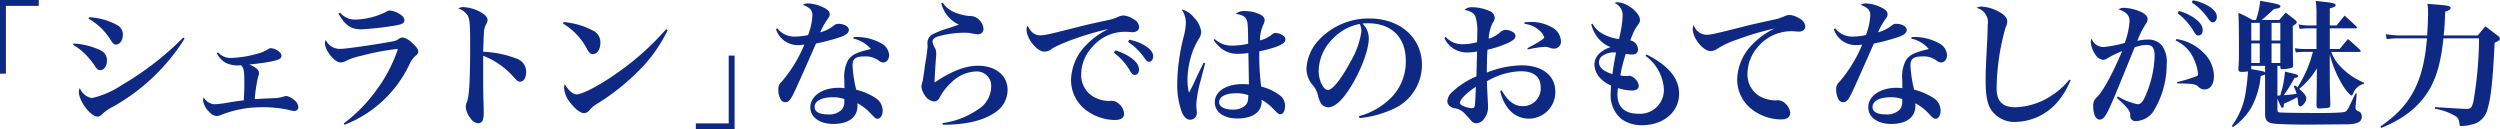
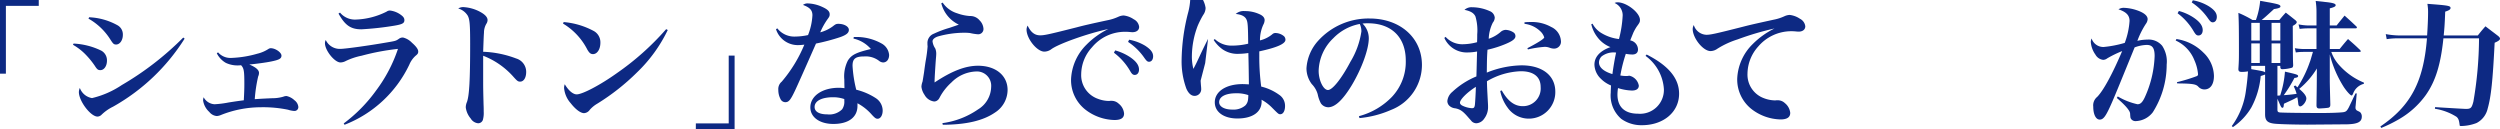
<svg xmlns="http://www.w3.org/2000/svg" width="365.079" height="18.884" viewBox="0 0 365.079 18.884">
  <defs>
    <style>
      .cls-1 {
        fill: none;
      }

      .cls-2 {
        fill: #0d2983;
      }

      .cls-3 {
        clip-path: url(#clip-path);
      }
    </style>
    <clipPath id="clip-path">
      <rect id="Rectangle_308" data-name="Rectangle 308" class="cls-1" width="365.079" height="18.884" transform="translate(0 0)" />
    </clipPath>
  </defs>
  <g id="Group_479" data-name="Group 479" transform="translate(0 0)">
    <path id="Path_1142" data-name="Path 1142" class="cls-2" d="M0,0V10.761H.86V.859h4.8V0Z" />
    <g id="Group_480" data-name="Group 480">
      <g id="Group_479-2" data-name="Group 479" class="cls-3">
        <path id="Path_1143" data-name="Path 1143" class="cls-2" d="M10.739,6.362a10.311,10.311,0,0,1,4.02,1.019,1.6,1.6,0,0,1,.861,1.461c0,.8-.42,1.4-.961,1.4-.34,0-.48-.1-.82-.641a12.1,12.1,0,0,0-1.48-1.78,8.359,8.359,0,0,0-1.7-1.28Zm16.222-.721A29.228,29.228,0,0,1,16.5,15.584a6.5,6.5,0,0,0-1.68,1.179.86.86,0,0,1-.58.261c-1,0-2.721-2.261-2.721-3.581a1.574,1.574,0,0,1,.141-.6,2.285,2.285,0,0,0,1.78,1.48,13.279,13.279,0,0,0,4.341-1.9,43.541,43.541,0,0,0,8.981-6.941ZM13.019,2.521a9.323,9.323,0,0,1,4.16,1.18,1.524,1.524,0,0,1,.761,1.4c0,.78-.441,1.4-.981,1.4-.339,0-.44-.1-.86-.759A9,9,0,0,0,12.918,2.72Z" />
        <path id="Path_1144" data-name="Path 1144" class="cls-2" d="M31.842,7.642a2.386,2.386,0,0,0,1.861.819,15.491,15.491,0,0,0,3.88-.62,5.161,5.161,0,0,0,1.6-.679.639.639,0,0,1,.36-.121c.68,0,1.561.621,1.561,1.08,0,.441-.34.621-1.521.861-.78.16-2.14.34-3.18.44.94.38,1.419.8,1.419,1.22a1.213,1.213,0,0,1-.12.521,21.331,21.331,0,0,0-.5,3.32c.841-.06,1.221-.08,2.541-.14a5.681,5.681,0,0,0,1.62-.22,1.285,1.285,0,0,1,.481-.1,2.439,2.439,0,0,1,1.16.62,1.373,1.373,0,0,1,.56.94.563.563,0,0,1-.6.621,3.788,3.788,0,0,1-.9-.18,18.111,18.111,0,0,0-4.041-.361,15.746,15.746,0,0,0-5.782,1.14,1.857,1.857,0,0,1-.58.141,1.537,1.537,0,0,1-1.1-.6,2.809,2.809,0,0,1-.9-1.66,1.344,1.344,0,0,1,.08-.48,1.915,1.915,0,0,0,1.6,1.02,14.521,14.521,0,0,0,2.041-.26c.52-.08.98-.16,2.221-.32.059-1.14.079-1.641.079-2.381,0-1.9-.06-2.3-.48-2.74a4.046,4.046,0,0,1-2.22-.34,3.332,3.332,0,0,1-1.321-1.4Z" />
        <path id="Path_1145" data-name="Path 1145" class="cls-2" d="M50.194,18.024A22,22,0,0,0,54.935,13.2a21.416,21.416,0,0,0,3.181-6.061,34.793,34.793,0,0,0-5.321,1,9.6,9.6,0,0,0-2.321.78,1.657,1.657,0,0,1-.76.2c-.84,0-2.26-1.74-2.26-2.82a.97.97,0,0,1,.119-.46,2.245,2.245,0,0,0,2.1,1.3c.76,0,4.3-.5,6.921-.96,1.2-.2,1.241-.22,1.7-.54a.915.915,0,0,1,.56-.16,2.669,2.669,0,0,1,1.3.76c.62.54.92.96.92,1.281,0,.259-.08.38-.38.62a3.616,3.616,0,0,0-.92,1.3,17.479,17.479,0,0,1-9.462,8.782ZM49.654,1.84a2.83,2.83,0,0,0,2.2,1.021,10.762,10.762,0,0,0,4.6-1.161.8.8,0,0,1,.52-.16,3.341,3.341,0,0,1,1.58.64c.361.261.5.48.5.761,0,.46-.319.62-1.54.82a43.559,43.559,0,0,1-4.741.519c-1.559,0-2.38-.58-3.341-2.3Z" />
        <path id="Path_1146" data-name="Path 1146" class="cls-2" d="M67.7,1.04a5.822,5.822,0,0,1,2.2.58c.88.44,1.3.86,1.3,1.32a1,1,0,0,1-.18.54A2.555,2.555,0,0,0,70.676,4.8c-.04.4-.08,1.7-.119,2.76a15,15,0,0,1,4.821.98A2.039,2.039,0,0,1,76.839,10.5c0,.86-.361,1.42-.881,1.42-.3,0-.42-.08-.94-.66a11.4,11.4,0,0,0-4.461-3.12v3.14c0,1.68,0,1.68.06,4.061.019.34.019.62.019.96a3.714,3.714,0,0,1-.119,1.2.726.726,0,0,1-.7.5,1.421,1.421,0,0,1-1.081-.7,3.087,3.087,0,0,1-.72-1.621,2.054,2.054,0,0,1,.18-.8c.341-.981.461-3.3.461-8.422,0-2.881-.061-3.641-.36-4.181a2.438,2.438,0,0,0-1.381-1.04,1.385,1.385,0,0,1,.78-.2" />
        <path id="Path_1147" data-name="Path 1147" class="cls-2" d="M82.315,3.221a11.256,11.256,0,0,1,4.382,1.3,1.878,1.878,0,0,1,.979,1.72c0,.94-.46,1.661-1.08,1.661-.339,0-.54-.161-.839-.681a9.381,9.381,0,0,0-3.542-3.78Zm15.2,1.16a21.445,21.445,0,0,1-4.5,6.2,32.2,32.2,0,0,1-5.8,4.561,4.521,4.521,0,0,0-1.08.881,1.1,1.1,0,0,1-.839.5c-.521,0-1.261-.561-1.962-1.461a3.824,3.824,0,0,1-.96-2.22,1.585,1.585,0,0,1,.1-.541c.54.921,1.2,1.48,1.74,1.48.841,0,3.461-1.38,5.842-3.08a39.276,39.276,0,0,0,7.222-6.441Z" />
        <path id="Path_1148" data-name="Path 1148" class="cls-2" d="M101.615,18.023h4.8v-9.9h.86V18.883h-5.662Z" />
        <path id="Path_1149" data-name="Path 1149" class="cls-2" d="M113.514,4.14a3.143,3.143,0,0,0,2.6,1.2A9.28,9.28,0,0,0,118,5.121a9.108,9.108,0,0,0,.64-2.881c0-.74-.36-1.141-1.38-1.52a1.061,1.061,0,0,1,.719-.22,5.445,5.445,0,0,1,2.161.54c.741.34,1.02.64,1.02,1.04,0,.26-.04.36-.34.76a10.3,10.3,0,0,0-1.04,1.881,5.356,5.356,0,0,0,1.841-.88c.38-.3.5-.361.8-.361.86,0,1.54.4,1.54.88,0,.441-.36.74-1.26,1.061a30.61,30.61,0,0,1-3.541.94c-1.681,3.82-2.7,6.1-3.041,6.821-.68,1.441-.939,1.741-1.44,1.741a.782.782,0,0,1-.7-.46,2.827,2.827,0,0,1-.32-1.341,1.4,1.4,0,0,1,.5-1.2,20.12,20.12,0,0,0,3.3-5.4c-.38.04-.58.061-.761.061a3.348,3.348,0,0,1-3.38-2.32ZM124.678,5.4h.459a7.509,7.509,0,0,1,3.582.941,2.108,2.108,0,0,1,1.12,1.68c0,.66-.361,1.1-.881,1.1a1.072,1.072,0,0,1-.62-.26,3.207,3.207,0,0,0-2.14-.62c-1.281,0-1.7.34-1.7,1.36a18.356,18.356,0,0,0,.54,3.5,9.239,9.239,0,0,1,2.9,1.26,2.189,2.189,0,0,1,.96,1.78c0,.7-.32,1.2-.74,1.2-.24,0-.38-.1-.8-.541a7.457,7.457,0,0,0-2.14-1.72v.38c0,1.66-1.3,2.64-3.521,2.64-2,0-3.361-.98-3.361-2.421,0-1.66,1.74-2.86,4.161-2.86a6.035,6.035,0,0,1,.82.06c-.02-.98-.02-1.04-.02-1.26a5.087,5.087,0,0,1,.52-2.78c.54-.841,1.24-1.181,3.361-1.681a4.684,4.684,0,0,0-2.541-1.521Zm-3.021,8.8c-1.661,0-2.7.541-2.7,1.421,0,.68.66,1.08,1.86,1.08a2.645,2.645,0,0,0,2.161-.74,1.932,1.932,0,0,0,.32-1.22c0-.24,0-.28-.02-.28a4.969,4.969,0,0,0-1.62-.261" />
        <path id="Path_1150" data-name="Path 1150" class="cls-2" d="M137.658.38a3.923,3.923,0,0,0,2.121,1.561,6.764,6.764,0,0,0,1.86.4,1.746,1.746,0,0,1,1.42.641,1.882,1.882,0,0,1,.561,1.24.769.769,0,0,1-.86.78,7.42,7.42,0,0,1-1.121-.181,7.41,7.41,0,0,0-.84-.04,14.347,14.347,0,0,0-3.761.521c-.54.16-.859.44-.859.74a2.339,2.339,0,0,0,.4,1.04,2.052,2.052,0,0,1,.141.8c0,.141-.021.421-.061.86-.1,1.381-.18,2.761-.18,3.121v.18C139,10.361,141,9.6,142.819,9.6c2.581,0,4.321,1.42,4.321,3.541a3.94,3.94,0,0,1-1.82,3.28c-1.74,1.2-4.2,1.78-7.641,1.8l-.061-.24a11.856,11.856,0,0,0,5.2-2A3.93,3.93,0,0,0,144.74,12.7a2.091,2.091,0,0,0-2.261-2.26,5.319,5.319,0,0,0-3.541,1.6,7.985,7.985,0,0,0-1.6,1.981c-.2.379-.241.46-.361.56a.789.789,0,0,1-.56.239,1.857,1.857,0,0,1-1.4-.96,2.606,2.606,0,0,1-.46-1.2,2.5,2.5,0,0,1,.161-.74c.04-.2.1-.58.22-1.34.1-.761.18-1.32.24-1.681a20.378,20.378,0,0,0,.28-2.1,1.077,1.077,0,0,0-.02-.22v-.2a1.444,1.444,0,0,1,.94-1.46,14.9,14.9,0,0,1,2.241-.841c1-.34,1-.34,1.4-.479A4.722,4.722,0,0,1,137.459.48Z" />
        <path id="Path_1151" data-name="Path 1151" class="cls-2" d="M151.888,5.161c.64,0,1.36-.16,5.381-1.18.98-.26,2.02-.5,4.441-1.021a7.048,7.048,0,0,0,1.62-.519,1.988,1.988,0,0,1,.76-.181,3.253,3.253,0,0,1,1.481.561,1.41,1.41,0,0,1,.78,1.1c0,.481-.38.78-.981.78-.12,0-.3-.019-.519-.04-.26-.019-.34-.019-.58-.019a6.245,6.245,0,0,0-4.8,2.261,5.875,5.875,0,0,0-1.581,3.92,3.654,3.654,0,0,0,2.421,3.6,4.651,4.651,0,0,0,1.6.32,1.18,1.18,0,0,0,.219-.02h.2a1.5,1.5,0,0,1,1.04.42,2.058,2.058,0,0,1,.781,1.44c0,.641-.46.941-1.4.941A7.182,7.182,0,0,1,158.49,16a5.472,5.472,0,0,1-2.081-4.44,7.546,7.546,0,0,1,2.241-5.022,11.663,11.663,0,0,1,3.2-2.3c-3,.641-7.321,2.181-8.342,2.961a1.757,1.757,0,0,1-1,.34c-1.08,0-2.6-1.9-2.6-3.22a1.276,1.276,0,0,1,.16-.581c.46.981,1.04,1.421,1.82,1.421m10.962,2.2a7.617,7.617,0,0,1,2.141.96c.92.62,1.34,1.2,1.34,1.84,0,.46-.24.781-.62.781-.26,0-.421-.121-.68-.581A8.816,8.816,0,0,0,162.67,7.7ZM164.891,5.8a6.986,6.986,0,0,1,2.34.88c.8.52,1.161.98,1.161,1.541,0,.479-.24.8-.6.8-.219,0-.36-.12-.66-.54a8.692,8.692,0,0,0-2.4-2.361Z" />
-         <path id="Path_1152" data-name="Path 1152" class="cls-2" d="M175.994,9.222l-.661,2.54a17.179,17.179,0,0,0-.64,3.481c0,.16.02.34.04.66.02.2.04.4.04.54a.969.969,0,0,1-.96,1.04c-.481,0-.88-.34-1.2-1.04a11.539,11.539,0,0,1-.7-4.241,28.97,28.97,0,0,1,.92-6.762,9.248,9.248,0,0,0,.34-2.1,3.386,3.386,0,0,0-.62-1.96,3.127,3.127,0,0,1,1.781,1.16,3.635,3.635,0,0,1,1.08,2.1,1.784,1.784,0,0,1-.36,1.04,13.985,13.985,0,0,0-.78,1.54,12.668,12.668,0,0,0-.861,4.4,7.038,7.038,0,0,0,.221,1.92c.34-.64.48-.92.96-1.96.48-1.021.64-1.34,1.18-2.421Zm1.4-3.521a3.545,3.545,0,0,0,2.56.96,10.149,10.149,0,0,0,2.321-.28c-.021-2.5-.061-3.081-.22-3.461-.2-.52-.74-.8-1.6-.88a1.729,1.729,0,0,1,1.321-.42,4.984,4.984,0,0,1,2.12.439c.52.221.78.521.78.881a1.493,1.493,0,0,1-.2.68,5.482,5.482,0,0,0-.48,2.28,4.5,4.5,0,0,0,1.781-.88.66.66,0,0,1,.479-.2,2,2,0,0,1,1.261.481.748.748,0,0,1,.2.5c0,.6-1.24,1.14-3.821,1.7v.761a32.949,32.949,0,0,0,.28,4.381,7.428,7.428,0,0,1,2.62,1.2,1.921,1.921,0,0,1,.861,1.639c0,.721-.281,1.2-.7,1.2-.24,0-.3-.061-1.139-.9a6.452,6.452,0,0,0-1.6-1.221,1.446,1.446,0,0,1,.02.26c0,1.541-1.321,2.482-3.54,2.482-1.981,0-3.3-.941-3.3-2.362,0-1.58,1.64-2.66,4.06-2.66.281,0,.521.02.92.04,0-.24-.04-3.44-.08-4.581a9.888,9.888,0,0,1-1.4.12,3.836,3.836,0,0,1-2.4-.68,5.029,5.029,0,0,1-1.26-1.34Zm3.08,7.921c-1.5,0-2.44.5-2.44,1.3,0,.639.76,1.08,1.92,1.08a2.668,2.668,0,0,0,1.9-.6,1.442,1.442,0,0,0,.4-.86,6.183,6.183,0,0,0,.04-.62c0-.021,0-.04-.019-.04a5.251,5.251,0,0,0-1.8-.261" />
+         <path id="Path_1152" data-name="Path 1152" class="cls-2" d="M175.994,9.222l-.661,2.54c0,.16.02.34.04.66.02.2.04.4.04.54a.969.969,0,0,1-.96,1.04c-.481,0-.88-.34-1.2-1.04a11.539,11.539,0,0,1-.7-4.241,28.97,28.97,0,0,1,.92-6.762,9.248,9.248,0,0,0,.34-2.1,3.386,3.386,0,0,0-.62-1.96,3.127,3.127,0,0,1,1.781,1.16,3.635,3.635,0,0,1,1.08,2.1,1.784,1.784,0,0,1-.36,1.04,13.985,13.985,0,0,0-.78,1.54,12.668,12.668,0,0,0-.861,4.4,7.038,7.038,0,0,0,.221,1.92c.34-.64.48-.92.96-1.96.48-1.021.64-1.34,1.18-2.421Zm1.4-3.521a3.545,3.545,0,0,0,2.56.96,10.149,10.149,0,0,0,2.321-.28c-.021-2.5-.061-3.081-.22-3.461-.2-.52-.74-.8-1.6-.88a1.729,1.729,0,0,1,1.321-.42,4.984,4.984,0,0,1,2.12.439c.52.221.78.521.78.881a1.493,1.493,0,0,1-.2.68,5.482,5.482,0,0,0-.48,2.28,4.5,4.5,0,0,0,1.781-.88.66.66,0,0,1,.479-.2,2,2,0,0,1,1.261.481.748.748,0,0,1,.2.5c0,.6-1.24,1.14-3.821,1.7v.761a32.949,32.949,0,0,0,.28,4.381,7.428,7.428,0,0,1,2.62,1.2,1.921,1.921,0,0,1,.861,1.639c0,.721-.281,1.2-.7,1.2-.24,0-.3-.061-1.139-.9a6.452,6.452,0,0,0-1.6-1.221,1.446,1.446,0,0,1,.02.26c0,1.541-1.321,2.482-3.54,2.482-1.981,0-3.3-.941-3.3-2.362,0-1.58,1.64-2.66,4.06-2.66.281,0,.521.02.92.04,0-.24-.04-3.44-.08-4.581a9.888,9.888,0,0,1-1.4.12,3.836,3.836,0,0,1-2.4-.68,5.029,5.029,0,0,1-1.26-1.34Zm3.08,7.921c-1.5,0-2.44.5-2.44,1.3,0,.639.76,1.08,1.92,1.08a2.668,2.668,0,0,0,1.9-.6,1.442,1.442,0,0,0,.4-.86,6.183,6.183,0,0,0,.04-.62c0-.021,0-.04-.019-.04a5.251,5.251,0,0,0-1.8-.261" />
        <path id="Path_1153" data-name="Path 1153" class="cls-2" d="M198.446,16.963a10.372,10.372,0,0,0,4.842-2.84,7.445,7.445,0,0,0,2-5.262c0-3.421-2.08-5.461-5.521-5.461a6.223,6.223,0,0,0-.8.04,2.977,2.977,0,0,1,.92,2.141c0,1.6-1.021,4.4-2.46,6.821-1.3,2.16-2.461,3.261-3.461,3.261a1.314,1.314,0,0,1-1.08-.58,4.9,4.9,0,0,1-.46-1.32,3.451,3.451,0,0,0-.861-1.481,3.842,3.842,0,0,1-.78-2.3,6.6,6.6,0,0,1,1.681-4,9.932,9.932,0,0,1,7.541-3.28c4.461,0,7.641,2.82,7.641,6.781a7.052,7.052,0,0,1-4.5,6.562,14.878,14.878,0,0,1-4.621,1.2Zm-3.74-11.382a6.817,6.817,0,0,0-2.141,4.761c0,1.38.68,2.8,1.361,2.8.66,0,1.98-1.661,3.28-4.122a11.881,11.881,0,0,0,1.6-4.42,2.3,2.3,0,0,0-.08-.661,1.9,1.9,0,0,0-.161-.44,7.247,7.247,0,0,0-3.86,2.081" />
        <path id="Path_1154" data-name="Path 1154" class="cls-2" d="M211.1,5.381a3.276,3.276,0,0,0,2.52,1.08,8.356,8.356,0,0,0,2.08-.3c.021-.5.021-.74.021-1.14a7.15,7.15,0,0,0-.261-2.62c-.24-.5-.7-.781-1.6-.961A1.524,1.524,0,0,1,215,1.06a6.318,6.318,0,0,1,2.541.56,1.131,1.131,0,0,1,.74.96,1.21,1.21,0,0,1-.28.72,5.7,5.7,0,0,0-.6,2.361,5.149,5.149,0,0,0,1.7-.961,1.206,1.206,0,0,1,.76-.339,2.23,2.23,0,0,1,1.22.42.648.648,0,0,1,.221.5c0,.38-.4.7-1.341,1.1a15.353,15.353,0,0,1-2.74.88c-.08,1.141-.08,1.541-.1,3.341a14.09,14.09,0,0,1,5.081-1.06c3.021,0,4.921,1.48,4.921,3.841a3.865,3.865,0,0,1-3.9,3.941,3.77,3.77,0,0,1-3.061-1.6,6.033,6.033,0,0,1-1.08-2.441l.22-.08c.881,1.561,1.86,2.3,3.06,2.3a2.582,2.582,0,0,0,2.621-2.8c0-1.48-1.02-2.3-2.881-2.3a10.374,10.374,0,0,0-4.96,1.461c.019.9.019.9.12,2.78.019.34.04.64.04.9a2.747,2.747,0,0,1-.561,1.781A1.475,1.475,0,0,1,215.6,18a.969.969,0,0,1-.7-.3c-.08-.1-.08-.1-.42-.479-.82-.961-1.2-1.24-1.94-1.4a1.469,1.469,0,0,1-.8-.3.957.957,0,0,1-.38-.78,2,2,0,0,1,.72-1.32,11.623,11.623,0,0,1,3.522-2.261c.04-1.2.059-2.421.1-3.64a7.527,7.527,0,0,1-1.36.139,3.571,3.571,0,0,1-3.421-2.12ZM213.2,15c0,.14.1.28.3.4a3.651,3.651,0,0,0,1.44.4c.3,0,.38-.1.44-.479.04-.321.14-2.021.14-2.641-1.32.84-2.32,1.86-2.32,2.32m9.422-11.742a7.738,7.738,0,0,1,.9-.04,5.7,5.7,0,0,1,3,.72,2.4,2.4,0,0,1,1.421,2.02A1.008,1.008,0,0,1,226.906,7.1a1.926,1.926,0,0,1-.639-.141,2.216,2.216,0,0,0-.661-.12,15.7,15.7,0,0,0-2.48.38l-.08-.18c1.54-.8,2.46-1.38,2.46-1.58a2.036,2.036,0,0,0-.58-.9,4,4,0,0,0-2.3-1.08Z" />
        <path id="Path_1155" data-name="Path 1155" class="cls-2" d="M232.563,3.46a3.507,3.507,0,0,0,1.42,1.44,6.26,6.26,0,0,0,2.44.8,16.725,16.725,0,0,0,.54-3.461,1.956,1.956,0,0,0-1.18-1.8.838.838,0,0,1,.44-.1c1.32,0,3.261,1.52,3.261,2.56,0,.32-.04.4-.48,1a7.856,7.856,0,0,0-.48.861c-.04.1-.161.4-.34.839q-.032.091-.12.3A1.372,1.372,0,0,1,239.2,7.22c0,.481-.3.741-.84.741a5.677,5.677,0,0,1-.94-.1,21.812,21.812,0,0,0-.8,3.16,4.77,4.77,0,0,0,.9.08.854.854,0,0,0,.219-.019,1.268,1.268,0,0,1,.22-.021,1.8,1.8,0,0,1,1.36,1.441c0,.46-.359.72-1,.72a7.392,7.392,0,0,1-2.04-.36,6.992,6.992,0,0,0-.08.941c0,1.82,1.06,2.8,3,2.8a3.48,3.48,0,0,0,3.782-3.581A6.5,6.5,0,0,0,240.3,8.161l.16-.2c3.2,1.621,4.741,3.481,4.741,5.721,0,2.681-2.281,4.6-5.422,4.6a5.018,5.018,0,0,1-3.02-.92,4.506,4.506,0,0,1-1.54-3.841c0-.28.019-.54.04-1.04a4.392,4.392,0,0,1-1.46-.96,2.963,2.963,0,0,1-.961-2.081c0-1.139.82-2.02,2.341-2.56a4.382,4.382,0,0,1-1.96-1.521,4.807,4.807,0,0,1-.841-1.82Zm1.32,4.781a1.265,1.265,0,0,0-.381.88c0,.721.7,1.32,1.961,1.7.12-.921.34-2.261.54-3.141a2.839,2.839,0,0,0-2.12.56" />
        <path id="Path_1156" data-name="Path 1156" class="cls-2" d="M249.166,5.081c.64,0,1.36-.16,5.381-1.181,1-.259,1.7-.42,4.441-1.02a6.711,6.711,0,0,0,1.62-.52,1.981,1.981,0,0,1,.741-.18,3.335,3.335,0,0,1,1.5.56,1.412,1.412,0,0,1,.78,1.1c0,.479-.38.779-.981.779-.12,0-.3-.019-.519-.04-.261-.02-.341-.02-.58-.02a6.357,6.357,0,0,0-4.8,2.241,6.011,6.011,0,0,0-1.56,3.941,3.662,3.662,0,0,0,2.4,3.6,4.742,4.742,0,0,0,1.6.32,1.08,1.08,0,0,0,.221-.02h.2a1.5,1.5,0,0,1,1.04.419,2.1,2.1,0,0,1,.781,1.421c0,.64-.46.96-1.421.96a7.168,7.168,0,0,1-4.24-1.52,5.5,5.5,0,0,1-2.081-4.441,7.508,7.508,0,0,1,2.24-5.021,12.039,12.039,0,0,1,3.2-2.3,41.691,41.691,0,0,0-5.4,1.6,12.528,12.528,0,0,0-2.941,1.36,1.764,1.764,0,0,1-1,.34c-1.08,0-2.6-1.9-2.6-3.221a1.214,1.214,0,0,1,.16-.58,2,2,0,0,0,1.82,1.421" />
-         <path id="Path_1157" data-name="Path 1157" class="cls-2" d="M268,4.14a3.143,3.143,0,0,0,2.6,1.2,9.28,9.28,0,0,0,1.881-.22,9.107,9.107,0,0,0,.64-2.881c0-.74-.36-1.141-1.38-1.52a1.061,1.061,0,0,1,.719-.22,5.446,5.446,0,0,1,2.161.54c.741.34,1.02.64,1.02,1.04,0,.26-.04.36-.34.76a10.3,10.3,0,0,0-1.04,1.881,5.356,5.356,0,0,0,1.841-.88c.38-.3.5-.361.8-.361.86,0,1.54.4,1.54.88,0,.441-.36.74-1.26,1.061a30.611,30.611,0,0,1-3.541.94c-1.681,3.82-2.7,6.1-3.041,6.821-.68,1.441-.939,1.741-1.44,1.741a.782.782,0,0,1-.7-.46,2.827,2.827,0,0,1-.32-1.341,1.4,1.4,0,0,1,.5-1.2,20.121,20.121,0,0,0,3.3-5.4c-.38.04-.58.061-.761.061a3.348,3.348,0,0,1-3.38-2.32ZM279.168,5.4h.459a7.509,7.509,0,0,1,3.582.941,2.108,2.108,0,0,1,1.12,1.68c0,.66-.361,1.1-.881,1.1a1.072,1.072,0,0,1-.62-.26,3.207,3.207,0,0,0-2.14-.62c-1.281,0-1.7.34-1.7,1.36a18.357,18.357,0,0,0,.54,3.5,9.24,9.24,0,0,1,2.9,1.26,2.189,2.189,0,0,1,.96,1.78c0,.7-.32,1.2-.74,1.2-.24,0-.38-.1-.8-.541a7.457,7.457,0,0,0-2.14-1.72v.38c0,1.66-1.3,2.64-3.521,2.64-2,0-3.361-.98-3.361-2.421,0-1.66,1.74-2.86,4.161-2.86a6.035,6.035,0,0,1,.82.06c-.02-.98-.02-1.04-.02-1.26a5.087,5.087,0,0,1,.52-2.78c.54-.841,1.24-1.181,3.361-1.681a4.684,4.684,0,0,0-2.541-1.521Zm-3.021,8.8c-1.661,0-2.7.541-2.7,1.421,0,.68.66,1.08,1.86,1.08a2.645,2.645,0,0,0,2.161-.74,1.932,1.932,0,0,0,.32-1.22c0-.24,0-.28-.02-.28a4.969,4.969,0,0,0-1.62-.261" />
-         <path id="Path_1158" data-name="Path 1158" class="cls-2" d="M302.388,11.762a4.344,4.344,0,0,0-.261.5,10.437,10.437,0,0,1-1.219,2.061,8.327,8.327,0,0,1-6.462,3.481,4.142,4.142,0,0,1-3.7-1.8c-.56-.88-.78-2.14-.78-4.3,0-1.24.02-1.78.26-6.421.02-.6.04-1.161.04-1.661a2.134,2.134,0,0,0-1.6-2.46,1.012,1.012,0,0,1,.641-.2,5.854,5.854,0,0,1,2.54.72c.881.46,1.28.94,1.28,1.461a1.867,1.867,0,0,1-.239.84,33.637,33.637,0,0,0-1.32,8.9c0,1.921.859,2.781,2.74,2.781a10.071,10.071,0,0,0,5.3-1.72,10.478,10.478,0,0,0,2.581-2.321Z" />
        <path id="Path_1159" data-name="Path 1159" class="cls-2" d="M309.263,14.083a9.658,9.658,0,0,0,2.88,1.14c.42,0,.7-.26,1.04-.96a15.746,15.746,0,0,0,1.461-6.081c0-1.161-.32-1.621-1.16-1.621a5.456,5.456,0,0,0-1.761.36c-2.62,6.422-2.62,6.422-3.261,7.922-.92,2.12-1.28,2.62-1.84,2.62s-.94-.76-.94-1.88a1.6,1.6,0,0,1,.58-1.44c.9-.92,2.2-3.3,3.641-6.682a15.936,15.936,0,0,0-2.181,1.06,1,1,0,0,1-.6.22,1.491,1.491,0,0,1-1.12-.76,3.666,3.666,0,0,1-.68-1.84,1.181,1.181,0,0,1,.12-.52,1.8,1.8,0,0,0,1.761,1.24,16.1,16.1,0,0,0,3.08-.6,11.216,11.216,0,0,0,.7-3.2c0-.821-.48-1.321-1.62-1.7a1.418,1.418,0,0,1,.78-.219,6.659,6.659,0,0,1,1.74.3c1.141.361,1.74.821,1.74,1.361a1.26,1.26,0,0,1-.259.68,12.35,12.35,0,0,0-1.241,2.481,6.368,6.368,0,0,1,1.46-.18,2.551,2.551,0,0,1,2.161.9,4.157,4.157,0,0,1,.66,2.741,13.032,13.032,0,0,1-2.02,6.961,3.281,3.281,0,0,1-2.5,1.3.773.773,0,0,1-.679-.321c-.1-.16-.1-.16-.141-.76,0-.42-.66-1.2-1.941-2.3ZM317.825,5.7a7,7,0,0,1,3.94,1.981,4.816,4.816,0,0,1,1.541,3.4c0,1.24-.52,1.98-1.4,1.98a1.215,1.215,0,0,1-.881-.4c-.34-.38-.9-.46-3.08-.479L317.9,12a23.624,23.624,0,0,0,2.94-.9.3.3,0,0,0,.14-.3,6.309,6.309,0,0,0-.52-1.981,5.278,5.278,0,0,0-2.741-2.9Zm.36-4.1a7.38,7.38,0,0,1,2.14.961c.921.62,1.34,1.2,1.34,1.839,0,.46-.24.781-.62.781-.259,0-.4-.12-.68-.58A8.8,8.8,0,0,0,318,1.94Zm2.04-1.56a6.818,6.818,0,0,1,2.341.88c.8.519,1.16.98,1.16,1.54,0,.48-.24.8-.6.8-.219,0-.36-.12-.66-.541a8.706,8.706,0,0,0-2.4-2.361Z" />
        <path id="Path_1160" data-name="Path 1160" class="cls-2" d="M338.338,10a11.866,11.866,0,0,1-2.58,2.981c.7.58,1.04,1.04,1.04,1.4,0,.46-.54,1.16-.921,1.16a.27.27,0,0,1-.159-.1c-.08-.08-.08-.1-.141-.68-.019-.14-.04-.3-.1-.561-.661.361-.721.381-1.941.941a2.3,2.3,0,0,0-.04.28c-.02.22-.08.32-.181.32-.159,0-.239-.16-.559-.921a3.461,3.461,0,0,1-.18-.419v1.621c0,.279.1.38.38.4.34.04,3.181.08,6.141.08,1.32,0,2.72-.059,3.1-.12s.521-.18.781-.66c.06-.1.38-.8,1-2.08h.18l-.16,1.8a1.418,1.418,0,0,0-.02.28.464.464,0,0,0,.3.46c.361.18.361.18.46.3a.906.906,0,0,1,.16.54c0,.839-.68,1.139-2.581,1.139h-.479l-4.881.04c-1.261,0-3.321-.04-4.262-.1-1.5-.061-1.92-.38-1.92-1.42v-5.8a6.542,6.542,0,0,1-.64.22,11.973,11.973,0,0,1-1.361,4.581,9.029,9.029,0,0,1-2.7,2.881l-.16-.16a11.133,11.133,0,0,0,2.061-5.162c.16-1.08.259-2.08.3-2.82a4.922,4.922,0,0,1-.879.08c-.4,0-.521-.1-.521-.44.08-1.18.08-1.5.08-2.721,0-3.28-.019-4.221-.08-5.461a15.238,15.238,0,0,1,2.061,1.04h.5a11.065,11.065,0,0,0,.62-2.8c.581.1,1.081.2,1.36.241,1.341.26,1.6.34,1.6.6,0,.16-.321.28-.941.361-1.24,1.139-1.24,1.139-1.8,1.6h2.58c.38-.46.5-.6.941-1.08.62.481.8.62,1.42,1.12.12.12.18.181.18.261,0,.18-.18.34-.58.559.02,4.9.02,4.9.06,5.742-.02.219-.06.3-.16.36a5.561,5.561,0,0,1-1.42.22c-.2,0-.28-.08-.3-.321V9.622h-.42v4.341h.119a.529.529,0,0,0,.141-.02h.14a14.385,14.385,0,0,0,.7-3.481c1.78.4,1.921.46,1.921.66,0,.14-.161.22-.54.26A18.8,18.8,0,0,1,333.5,13.9c.6-.04,1.4-.121,1.88-.2a5.8,5.8,0,0,0-.42-1.08l.22-.139.32.28a16.7,16.7,0,0,0,1.82-3.741c.021,0,.161-.481.441-1.441h-1.38a7.906,7.906,0,0,0-1.121.08l-.14-.62a9.168,9.168,0,0,0,1.28.12h1.881V4.141h-1.26a10.514,10.514,0,0,0-1.2.08l-.16-.66a7.992,7.992,0,0,0,1.42.16h1.2V1.8a10.583,10.583,0,0,0-.12-1.66c.58.059,1.02.1,1.3.14,1.181.12,1.62.24,1.62.48,0,.18-.22.3-.859.46v2.5h1c.5-.641.66-.82,1.16-1.441.76.68.98.88,1.74,1.6a.266.266,0,0,1,.06.14c0,.08-.08.12-.18.12h-3.78v3.02h1.439c.521-.64.681-.84,1.221-1.46.78.68,1.02.88,1.761,1.6.059.08.1.12.1.181,0,.08-.059.1-.219.1h-4.082a5.676,5.676,0,0,0,1.2,1.981,9.8,9.8,0,0,0,3.56,2.5v.179a2.264,2.264,0,0,0-1.58,1.441c-.1.2-.14.26-.22.26-.16,0-.66-.54-1.1-1.18a16.126,16.126,0,0,1-2.08-4.821v4.041c.04,2.02.079,3.1.079,3.28,0,.22-.039.32-.119.38-.1.1-.16.1-.781.16-.34.02-.54.04-.7.04-.3,0-.42-.12-.42-.48.02-1.661.04-2.7.04-3.121ZM330,3.34h-1.24V5.921H330ZM328.756,9.2H330V6.341h-1.24Zm0,.421v.48c1.66.28,1.82.32,2.02.46v-.94ZM333,3.34h-1.28V5.921H333ZM331.717,9.2H333V6.341h-1.28Z" />
        <path id="Path_1161" data-name="Path 1161" class="cls-2" d="M354.436,5.181c.1-1.5.14-2.62.14-3.4a6.83,6.83,0,0,0-.1-1.221c2.981.22,3.381.28,3.381.6,0,.22-.221.36-.78.541-.061,1.639-.1,2.32-.22,3.48h4.98c.46-.58.6-.76,1.12-1.34.8.62,1.081.819,1.861,1.42.2.18.261.28.261.38,0,.2-.261.38-.781.6-.28,5.581-.52,7.861-1.02,9.622a3.14,3.14,0,0,1-1.62,2.1,6.524,6.524,0,0,1-2.281.44c-.14,0-.2-.04-.2-.2-.08-.639-.16-.879-.44-1.139a8.269,8.269,0,0,0-3.16-1.181l.019-.24c2.861.181,4.361.261,4.5.261.72,0,.86-.141,1.1-1.081a55.483,55.483,0,0,0,.82-9.222h-5.2c-.4,3.861-1.16,6.262-2.561,8.262a12.5,12.5,0,0,1-3.881,3.52,20.171,20.171,0,0,1-2.64,1.3l-.12-.22c4.44-3,6.3-6.542,6.8-12.863h-4.18a9.724,9.724,0,0,0-1.7.12l-.14-.74a11.737,11.737,0,0,0,1.94.2Z" />
      </g>
    </g>
  </g>
</svg>